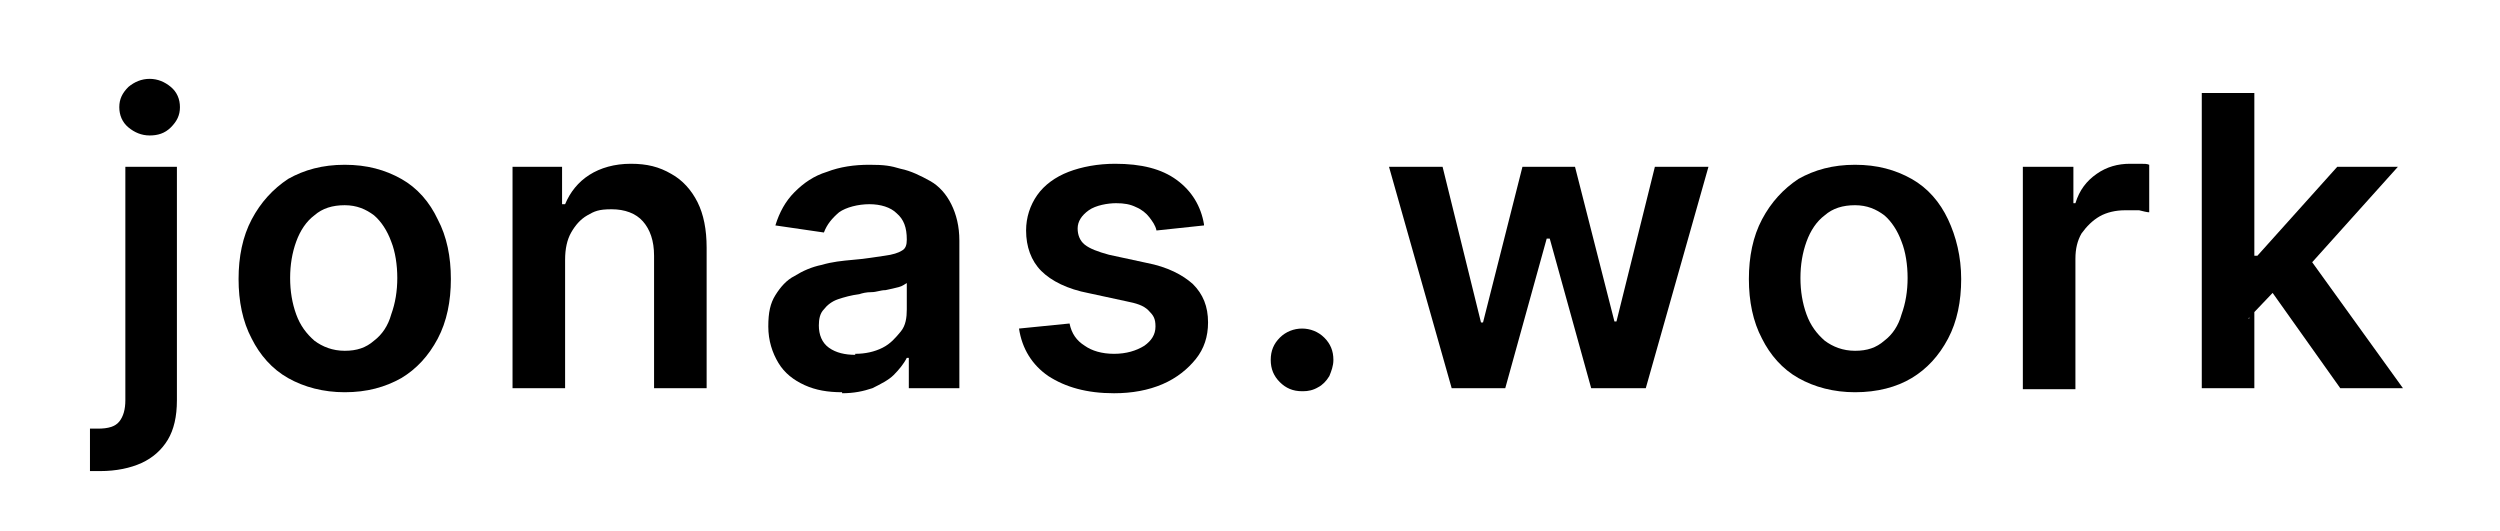
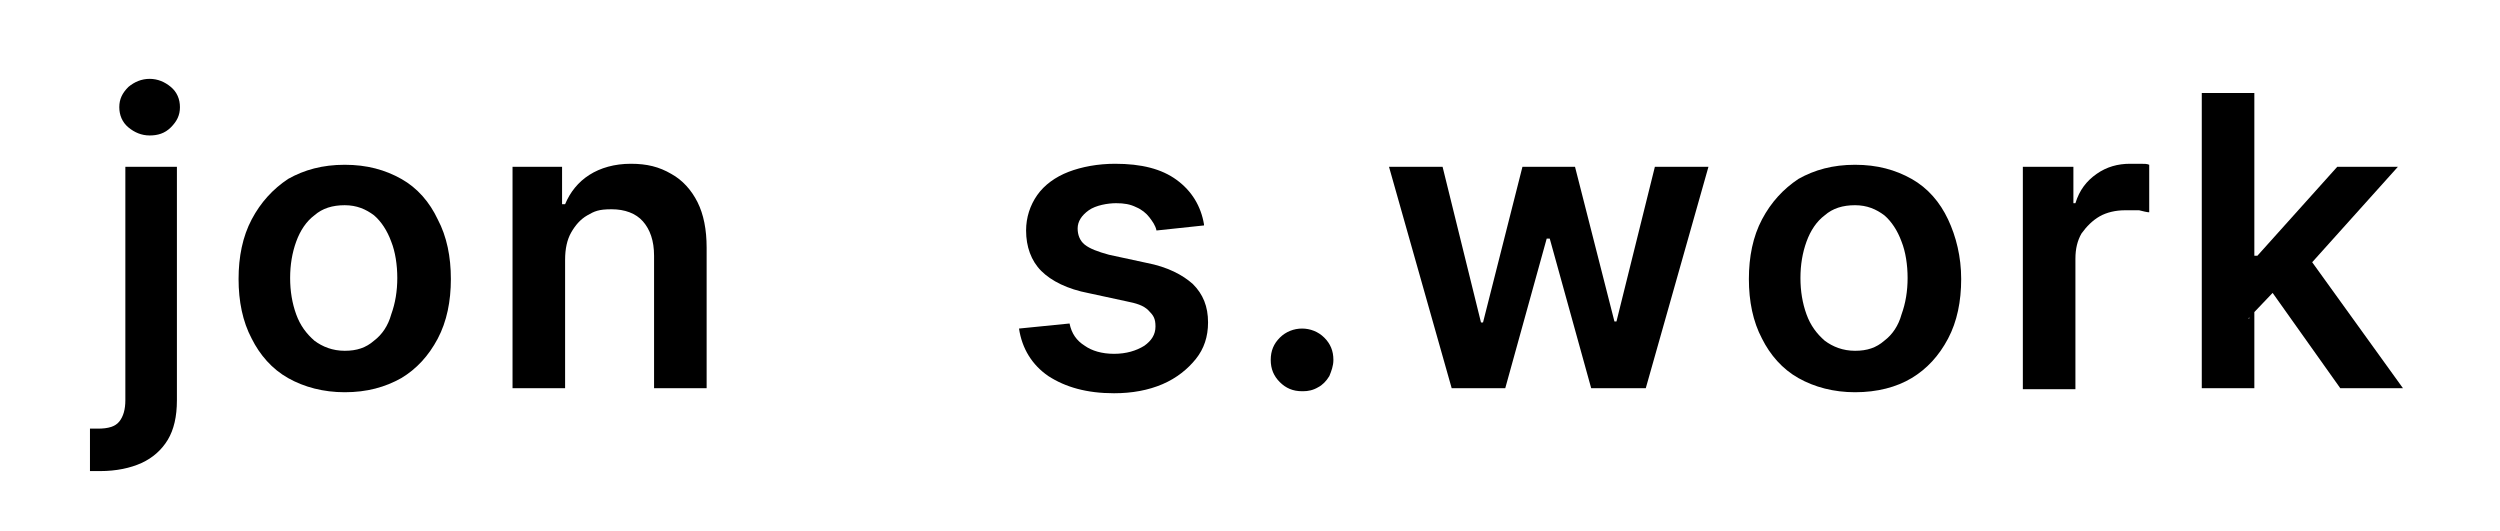
<svg xmlns="http://www.w3.org/2000/svg" id="Ebene_1" data-name="Ebene 1" viewBox="0 0 247.3 52.5">
  <defs>
    <style>      .cls-1 {        fill: #000;        stroke-width: 0px;      }    </style>
  </defs>
  <path class="cls-1" d="M12.3,16.5h5.2v23.1c0,1.6-.3,2.9-.9,3.9-.6,1-1.5,1.8-2.6,2.3-1.1.5-2.5.8-4.1.8s-.4,0-.5,0c-.2,0-.3,0-.5,0v-4.2c.1,0,.3,0,.4,0,.1,0,.2,0,.4,0,1,0,1.7-.2,2.1-.7.4-.5.6-1.2.6-2.1v-23.1ZM14.8,13.4c-.8,0-1.5-.3-2.1-.8s-.9-1.2-.9-2,.3-1.4.9-2c.6-.5,1.3-.8,2.1-.8s1.5.3,2.1.8.9,1.2.9,2-.3,1.4-.9,2-1.3.8-2.1.8Z" />
  <path class="cls-1" d="M34.1,38.8c-2.1,0-4-.5-5.6-1.4-1.6-.9-2.8-2.3-3.6-3.9-.9-1.7-1.3-3.7-1.3-5.9s.4-4.2,1.3-5.9,2.1-3,3.6-4c1.6-.9,3.4-1.4,5.6-1.4s4,.5,5.6,1.4c1.6.9,2.8,2.3,3.6,4,.9,1.7,1.3,3.7,1.3,5.9s-.4,4.2-1.3,5.9c-.9,1.7-2.1,3-3.6,3.9-1.6.9-3.4,1.4-5.6,1.4ZM34.1,34.7c1.2,0,2.1-.3,2.9-1,.8-.6,1.4-1.5,1.7-2.6.4-1.1.6-2.3.6-3.6s-.2-2.6-.6-3.6c-.4-1.1-1-2-1.7-2.6-.8-.6-1.7-1-2.9-1s-2.2.3-3,1c-.8.6-1.4,1.5-1.8,2.6-.4,1.1-.6,2.3-.6,3.6s.2,2.5.6,3.6c.4,1.1,1,1.9,1.8,2.6.8.6,1.8,1,3,1Z" />
  <path class="cls-1" d="M55.9,25.6v12.8h-5.2v-21.9h4.9v3.7h.3c.5-1.2,1.3-2.2,2.4-2.9,1.1-.7,2.5-1.1,4.1-1.1s2.8.3,4,1c1.1.6,2,1.6,2.6,2.8.6,1.2.9,2.7.9,4.5v13.9h-5.2v-13.1c0-1.5-.4-2.6-1.1-3.4s-1.8-1.2-3.1-1.2-1.7.2-2.4.6c-.7.4-1.2,1-1.6,1.7-.4.7-.6,1.6-.6,2.7Z" />
-   <path class="cls-1" d="M83.3,38.8c-1.4,0-2.6-.2-3.7-.7-1.1-.5-2-1.2-2.6-2.2-.6-1-1-2.2-1-3.6s.2-2.3.7-3.1c.5-.8,1.1-1.5,1.9-1.9.8-.5,1.7-.9,2.7-1.1,1-.3,2-.4,3.1-.5,1.3-.1,2.3-.3,3.1-.4.8-.1,1.4-.3,1.7-.5.4-.2.5-.6.5-1.1h0c0-1.2-.3-2-1-2.6-.6-.6-1.6-.9-2.7-.9s-2.3.3-3,.8c-.7.6-1.2,1.2-1.5,2l-4.8-.7c.4-1.3,1-2.4,1.9-3.3.9-.9,1.9-1.6,3.2-2,1.3-.5,2.7-.7,4.2-.7s2.1.1,3.1.4c1,.2,2,.7,2.9,1.2s1.6,1.3,2.1,2.3c.5,1,.8,2.2.8,3.6v14.6h-5v-3h-.2c-.3.6-.8,1.2-1.3,1.7s-1.3.9-2.1,1.3c-.9.3-1.8.5-3,.5ZM84.6,35c1,0,1.9-.2,2.7-.6.8-.4,1.3-1,1.8-1.6s.6-1.4.6-2.2v-2.6c-.2.1-.4.3-.8.4s-.8.2-1.3.3c-.5,0-.9.2-1.4.2-.5,0-.9.1-1.2.2-.8.1-1.5.3-2.1.5-.6.2-1.1.6-1.4,1-.4.4-.5,1-.5,1.6,0,.9.3,1.7,1,2.2.7.5,1.6.7,2.6.7Z" />
  <path class="cls-1" d="M119.1,22.3l-4.7.5c-.1-.5-.4-.9-.7-1.3-.3-.4-.8-.8-1.3-1-.6-.3-1.2-.4-2-.4s-2,.2-2.7.7-1.1,1.1-1.1,1.8c0,.6.2,1.2.7,1.6.5.4,1.3.7,2.4,1l3.7.8c2.1.4,3.6,1.2,4.6,2.1,1,1,1.5,2.2,1.5,3.8,0,1.4-.4,2.6-1.2,3.6-.8,1-1.9,1.9-3.3,2.5-1.4.6-3,.9-4.8.9-2.7,0-4.8-.6-6.5-1.7-1.6-1.1-2.6-2.7-2.9-4.7l5-.5c.2,1,.7,1.7,1.5,2.2.7.5,1.7.8,2.9.8s2.2-.3,3-.8c.7-.5,1.1-1.1,1.1-1.9s-.2-1.1-.7-1.6-1.2-.7-2.2-.9l-3.7-.8c-2.1-.4-3.7-1.2-4.7-2.2-1-1-1.5-2.4-1.5-4,0-1.3.4-2.5,1.1-3.5.7-1,1.8-1.8,3.1-2.3s2.9-.8,4.6-.8c2.6,0,4.6.5,6.1,1.6,1.5,1.1,2.4,2.6,2.7,4.4Z" />
  <path class="cls-1" d="M128.8,38.7c-.9,0-1.6-.3-2.2-.9s-.9-1.3-.9-2.2c0-.9.3-1.6.9-2.2.6-.6,1.4-.9,2.2-.9s1.6.3,2.2.9c.6.6.9,1.3.9,2.2,0,.6-.2,1.1-.4,1.6-.3.5-.7.9-1.1,1.1-.5.3-1,.4-1.5.4Z" />
  <path class="cls-1" d="M143.6,38.4l-6.2-21.9h5.3l3.8,15.4h.2l3.9-15.4h5.2l3.9,15.3h.2l3.8-15.3h5.3l-6.2,21.9h-5.4l-4.1-14.8h-.3l-4.1,14.8h-5.4Z" />
  <path class="cls-1" d="M183.5,38.8c-2.1,0-4-.5-5.6-1.4-1.6-.9-2.8-2.3-3.6-3.9-.9-1.7-1.3-3.7-1.3-5.9s.4-4.2,1.3-5.9,2.1-3,3.6-4c1.6-.9,3.4-1.4,5.6-1.4s4,.5,5.6,1.4c1.6.9,2.8,2.3,3.6,4s1.3,3.7,1.3,5.9-.4,4.2-1.3,5.9c-.9,1.7-2.1,3-3.6,3.9s-3.4,1.4-5.6,1.4ZM183.5,34.7c1.2,0,2.1-.3,2.9-1,.8-.6,1.4-1.5,1.7-2.6.4-1.1.6-2.3.6-3.6s-.2-2.6-.6-3.6c-.4-1.1-1-2-1.7-2.6-.8-.6-1.7-1-2.9-1s-2.2.3-3,1c-.8.6-1.4,1.5-1.8,2.6-.4,1.1-.6,2.3-.6,3.6s.2,2.5.6,3.6c.4,1.1,1,1.9,1.8,2.6.8.6,1.8,1,3,1Z" />
  <path class="cls-1" d="M200.1,38.4v-21.9h5v3.6h.2c.4-1.3,1.1-2.2,2.1-2.9s2.1-1,3.3-1,.6,0,1,0c.4,0,.7,0,.9.1v4.7c-.2,0-.6-.1-1-.2-.5,0-.9,0-1.4,0-.9,0-1.8.2-2.5.6-.7.4-1.3,1-1.8,1.7-.4.7-.6,1.5-.6,2.5v12.9h-5.2Z" />
  <path class="cls-1" d="M217.8,38.4V9.2h5.2v29.2h-5.2ZM222.5,31.5v-6.2s.8,0,.8,0l7.9-8.8h6l-9.7,10.8h-1.1l-4,4.2ZM231.5,38.4l-7.1-10,3.5-3.6,9.8,13.6h-6.2Z" />
</svg>